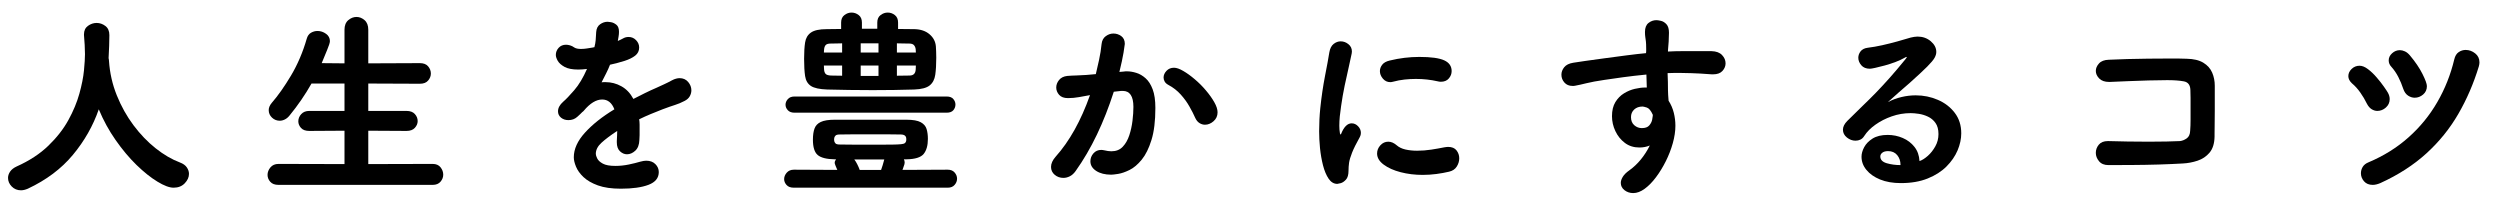
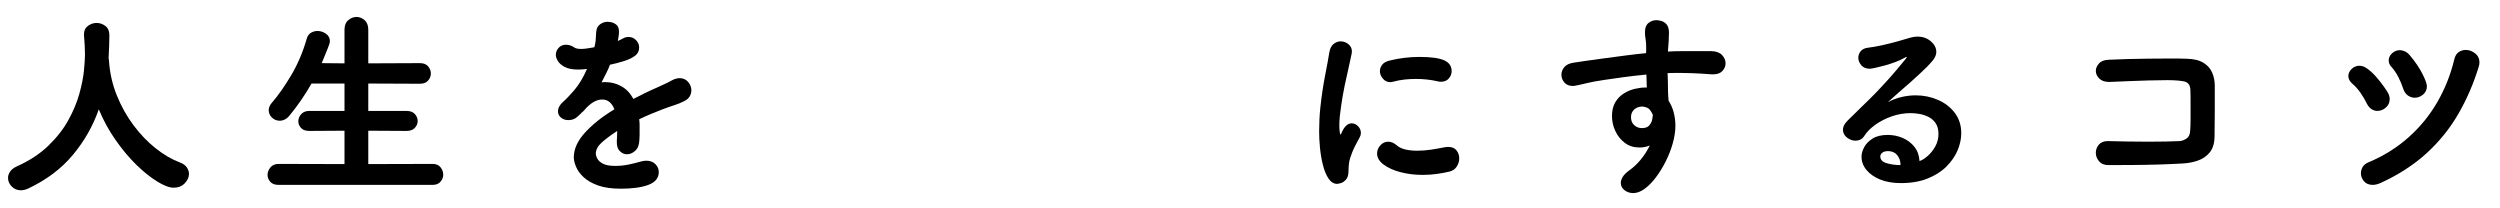
<svg xmlns="http://www.w3.org/2000/svg" width="1200" zoomAndPan="magnify" viewBox="0 0 900 75" height="100" preserveAspectRatio="xMidYMid meet" version="1.0">
  <defs>
    <g />
  </defs>
  <rect x="-90" width="1080" fill="transparent" y="-7.5" height="90" fill-opacity="1" />
  <rect x="-90" width="1080" fill="transparent" y="-7.5" height="90" fill-opacity="1" />
  <g fill="#000000" fill-opacity="1">
    <g transform="translate(-0.563, 64.04)">
      <g>
        <path d="M 36.125 -24.688 C 34.062 -18.738 30.953 -13.27 26.797 -8.281 C 22.648 -3.289 17.242 0.766 10.578 3.891 C 9.672 4.273 8.852 4.469 8.125 4.469 C 6.789 4.469 5.676 4.008 4.781 3.094 C 3.895 2.188 3.453 1.156 3.453 0 C 3.453 -0.77 3.703 -1.523 4.203 -2.266 C 4.711 -3.004 5.492 -3.617 6.547 -4.109 C 11.148 -6.172 14.961 -8.664 17.984 -11.594 C 21.016 -14.52 23.414 -17.598 25.188 -20.828 C 26.969 -24.066 28.285 -27.234 29.141 -30.328 C 30.004 -33.43 30.555 -36.227 30.797 -38.719 C 31.035 -41.219 31.156 -43.16 31.156 -44.547 C 31.156 -45.598 31.117 -46.711 31.047 -47.891 C 30.984 -49.066 30.898 -50.234 30.797 -51.391 L 30.797 -51.672 C 30.797 -53.016 31.273 -54.035 32.234 -54.734 C 33.203 -55.43 34.238 -55.781 35.344 -55.781 C 36.488 -55.781 37.539 -55.414 38.5 -54.688 C 39.457 -53.969 39.938 -52.867 39.938 -51.391 C 39.938 -50.191 39.91 -48.895 39.859 -47.5 C 39.816 -46.102 39.75 -44.641 39.656 -43.109 C 39.75 -42.723 39.797 -42.391 39.797 -42.109 C 40.086 -37.785 41.023 -33.656 42.609 -29.719 C 44.191 -25.789 46.191 -22.207 48.609 -18.969 C 51.035 -15.727 53.695 -12.957 56.594 -10.656 C 59.5 -8.352 62.414 -6.648 65.344 -5.547 C 66.5 -5.109 67.328 -4.516 67.828 -3.766 C 68.336 -3.023 68.594 -2.25 68.594 -1.438 C 68.594 -0.238 68.086 0.883 67.078 1.938 C 66.066 3 64.723 3.531 63.047 3.531 C 61.555 3.531 59.625 2.805 57.25 1.359 C 54.875 -0.078 52.363 -2.078 49.719 -4.641 C 47.082 -7.211 44.566 -10.211 42.172 -13.641 C 39.773 -17.066 37.758 -20.75 36.125 -24.688 Z M 36.125 -24.688 " />
      </g>
    </g>
  </g>
  <g fill="#000000" fill-opacity="1">
    <g transform="translate(92.065, 64.04)">
      <g>
        <path d="M 63.688 2.516 L 8.203 2.516 C 6.859 2.516 5.863 2.141 5.219 1.391 C 4.57 0.648 4.25 -0.172 4.25 -1.078 C 4.25 -2.035 4.594 -2.93 5.281 -3.766 C 5.977 -4.609 6.953 -5.031 8.203 -5.031 L 31.953 -4.969 L 31.953 -16.984 L 19.281 -16.906 C 17.938 -16.906 16.941 -17.266 16.297 -17.984 C 15.648 -18.711 15.328 -19.504 15.328 -20.359 C 15.328 -21.328 15.676 -22.191 16.375 -22.953 C 17.07 -23.723 18.039 -24.109 19.281 -24.109 L 31.953 -24.109 L 31.953 -33.969 L 20.078 -33.969 C 17.828 -29.988 15.211 -26.176 12.234 -22.531 C 11.703 -21.852 11.125 -21.359 10.5 -21.047 C 9.883 -20.734 9.266 -20.578 8.641 -20.578 C 7.578 -20.578 6.648 -20.945 5.859 -21.688 C 5.066 -22.438 4.672 -23.336 4.672 -24.391 C 4.672 -25.254 5.031 -26.117 5.75 -26.984 C 8.008 -29.578 10.328 -32.863 12.703 -36.844 C 15.078 -40.832 16.961 -45.25 18.359 -50.094 C 18.641 -51.102 19.148 -51.82 19.891 -52.25 C 20.641 -52.676 21.422 -52.891 22.234 -52.891 C 23.336 -52.891 24.359 -52.551 25.297 -51.875 C 26.234 -51.207 26.703 -50.328 26.703 -49.234 C 26.703 -48.703 26.375 -47.656 25.719 -46.094 C 25.07 -44.531 24.414 -42.938 23.75 -41.312 L 31.953 -41.234 L 31.953 -53.328 C 31.953 -54.859 32.406 -56.008 33.312 -56.781 C 34.227 -57.551 35.211 -57.938 36.266 -57.938 C 37.328 -57.938 38.301 -57.551 39.188 -56.781 C 40.07 -56.008 40.516 -54.859 40.516 -53.328 L 40.516 -41.234 L 59.094 -41.312 C 60.426 -41.312 61.414 -40.926 62.062 -40.156 C 62.719 -39.383 63.047 -38.52 63.047 -37.562 C 63.047 -36.656 62.719 -35.816 62.062 -35.047 C 61.414 -34.273 60.426 -33.891 59.094 -33.891 L 40.516 -33.969 L 40.516 -24.109 L 54.266 -24.109 C 55.609 -24.109 56.613 -23.734 57.281 -22.984 C 57.957 -22.242 58.297 -21.395 58.297 -20.438 C 58.297 -19.57 57.957 -18.766 57.281 -18.016 C 56.613 -17.273 55.609 -16.906 54.266 -16.906 L 40.516 -16.984 L 40.516 -4.969 L 63.688 -5.031 C 64.938 -5.031 65.883 -4.625 66.531 -3.812 C 67.176 -3 67.5 -2.113 67.5 -1.156 C 67.5 -0.238 67.176 0.598 66.531 1.359 C 65.883 2.129 64.938 2.516 63.688 2.516 Z M 63.688 2.516 " />
      </g>
    </g>
  </g>
  <g fill="#000000" fill-opacity="1">
    <g transform="translate(184.693, 64.04)">
      <g>
        <path d="M 28.641 -46.922 L 29.297 -47.062 C 29.535 -47.977 29.688 -48.816 29.75 -49.578 C 29.82 -50.348 29.883 -51.332 29.938 -52.531 C 30.031 -53.781 30.5 -54.703 31.344 -55.297 C 32.188 -55.898 33.086 -56.203 34.047 -56.203 C 34.141 -56.203 34.52 -56.156 35.188 -56.062 C 35.863 -55.969 36.523 -55.664 37.172 -55.156 C 37.816 -54.656 38.141 -53.805 38.141 -52.609 C 38.141 -52.035 38.094 -51.473 38 -50.922 C 37.906 -50.367 37.812 -49.828 37.719 -49.297 C 38.051 -49.441 38.375 -49.586 38.688 -49.734 C 39 -49.879 39.273 -50.02 39.516 -50.156 C 40.141 -50.539 40.832 -50.734 41.594 -50.734 C 42.656 -50.734 43.555 -50.348 44.297 -49.578 C 45.035 -48.816 45.406 -47.93 45.406 -46.922 C 45.406 -45.723 44.926 -44.75 43.969 -44 C 43.008 -43.258 41.738 -42.633 40.156 -42.125 C 38.57 -41.625 36.82 -41.16 34.906 -40.734 C 34.52 -39.723 34.051 -38.676 33.5 -37.594 C 32.945 -36.52 32.406 -35.457 31.875 -34.406 C 32.113 -34.445 32.352 -34.469 32.594 -34.469 C 32.844 -34.469 33.086 -34.469 33.328 -34.469 C 35.336 -34.469 37.227 -33.973 39 -32.984 C 40.781 -32.004 42.223 -30.484 43.328 -28.422 C 44.711 -29.141 46.113 -29.848 47.531 -30.547 C 48.945 -31.242 50.328 -31.879 51.672 -32.453 C 52.484 -32.836 53.367 -33.242 54.328 -33.672 C 55.297 -34.109 56.258 -34.594 57.219 -35.125 C 57.738 -35.406 58.227 -35.602 58.688 -35.719 C 59.145 -35.844 59.566 -35.906 59.953 -35.906 C 61.242 -35.906 62.273 -35.445 63.047 -34.531 C 63.816 -33.625 64.203 -32.617 64.203 -31.516 C 64.203 -30.797 64.008 -30.086 63.625 -29.391 C 63.238 -28.703 62.613 -28.141 61.75 -27.703 C 60.551 -27.078 59.41 -26.598 58.328 -26.266 C 57.254 -25.93 55.754 -25.406 53.828 -24.688 C 52.441 -24.156 51.023 -23.586 49.578 -22.984 C 48.141 -22.391 46.75 -21.758 45.406 -21.094 C 45.508 -20.469 45.562 -19.816 45.562 -19.141 C 45.562 -18.473 45.562 -17.801 45.562 -17.125 C 45.562 -16.551 45.562 -15.973 45.562 -15.391 C 45.562 -14.816 45.535 -14.242 45.484 -13.672 C 45.43 -11.941 44.938 -10.645 44 -9.781 C 43.07 -8.926 42.078 -8.5 41.016 -8.5 C 40.109 -8.5 39.27 -8.859 38.5 -9.578 C 37.738 -10.297 37.359 -11.375 37.359 -12.812 L 37.359 -13.312 C 37.398 -13.938 37.43 -14.535 37.453 -15.109 C 37.484 -15.691 37.5 -16.289 37.5 -16.906 C 35.094 -15.32 33.207 -13.906 31.844 -12.656 C 30.477 -11.414 29.797 -10.078 29.797 -8.641 C 29.797 -8.254 29.961 -7.711 30.297 -7.016 C 30.629 -6.316 31.301 -5.691 32.312 -5.141 C 33.32 -4.586 34.832 -4.312 36.844 -4.312 C 38.426 -4.312 40.031 -4.477 41.656 -4.812 C 43.289 -5.156 44.66 -5.492 45.766 -5.828 C 46.629 -6.066 47.352 -6.188 47.938 -6.188 C 49.32 -6.188 50.422 -5.781 51.234 -4.969 C 52.055 -4.156 52.469 -3.195 52.469 -2.094 C 52.469 0.02 51.242 1.547 48.797 2.484 C 46.348 3.422 43.016 3.891 38.797 3.891 C 35.484 3.891 32.734 3.492 30.547 2.703 C 28.367 1.91 26.645 0.914 25.375 -0.281 C 24.102 -1.488 23.203 -2.738 22.672 -4.031 C 22.141 -5.32 21.875 -6.445 21.875 -7.406 C 21.875 -10.383 23.219 -13.348 25.906 -16.297 C 28.594 -19.254 32.117 -22.051 36.484 -24.688 C 35.578 -27.039 34.113 -28.219 32.094 -28.219 C 29.938 -28.219 27.734 -26.875 25.484 -24.188 C 25.379 -24.039 25.188 -23.867 24.906 -23.672 C 24.562 -23.297 23.957 -22.723 23.094 -21.953 C 22.238 -21.18 21.188 -20.797 19.938 -20.797 C 18.883 -20.797 17.992 -21.094 17.266 -21.688 C 16.547 -22.289 16.188 -23.051 16.188 -23.969 C 16.188 -25.164 16.812 -26.316 18.062 -27.422 C 19.02 -28.234 20.336 -29.609 22.016 -31.547 C 23.703 -33.492 25.238 -36.051 26.625 -39.219 C 25.477 -39.07 24.426 -39 23.469 -39 C 21.352 -39 19.707 -39.32 18.531 -39.969 C 17.352 -40.625 16.535 -41.359 16.078 -42.172 C 15.629 -42.984 15.406 -43.68 15.406 -44.266 C 15.406 -45.223 15.738 -46.07 16.406 -46.812 C 17.082 -47.562 17.973 -47.938 19.078 -47.938 C 19.504 -47.938 19.977 -47.863 20.5 -47.719 C 21.031 -47.57 21.562 -47.305 22.094 -46.922 C 22.625 -46.586 23.414 -46.422 24.469 -46.422 C 25.145 -46.422 25.852 -46.477 26.594 -46.594 C 27.332 -46.719 28.016 -46.828 28.641 -46.922 Z M 28.641 -46.922 " />
      </g>
    </g>
  </g>
  <g fill="#000000" fill-opacity="1">
    <g transform="translate(277.321, 64.04)">
      <g>
-         <path d="M 45.984 -55.922 L 45.984 -53.609 C 46.941 -53.609 47.926 -53.598 48.938 -53.578 C 49.945 -53.555 50.93 -53.547 51.891 -53.547 C 54.141 -53.492 55.945 -52.879 57.312 -51.703 C 58.688 -50.535 59.445 -49.086 59.594 -47.359 C 59.633 -46.828 59.664 -46.203 59.688 -45.484 C 59.719 -44.766 59.734 -44.02 59.734 -43.25 C 59.734 -40.852 59.613 -38.812 59.375 -37.125 C 59.133 -35.445 58.461 -34.164 57.359 -33.281 C 56.254 -32.395 54.383 -31.906 51.75 -31.812 C 47.094 -31.664 42.125 -31.594 36.844 -31.594 C 34.02 -31.594 31.211 -31.613 28.422 -31.656 C 25.641 -31.707 23.004 -31.758 20.516 -31.812 C 17.734 -31.906 15.766 -32.332 14.609 -33.094 C 13.453 -33.863 12.754 -35.051 12.516 -36.656 C 12.273 -38.27 12.156 -40.348 12.156 -42.891 C 12.156 -45.242 12.273 -47.195 12.516 -48.75 C 12.754 -50.312 13.453 -51.5 14.609 -52.312 C 15.766 -53.133 17.66 -53.547 20.297 -53.547 C 21.109 -53.547 21.945 -53.555 22.812 -53.578 C 23.676 -53.598 24.566 -53.609 25.484 -53.609 L 25.484 -55.922 C 25.484 -57.117 25.879 -58.016 26.672 -58.609 C 27.461 -59.211 28.312 -59.516 29.219 -59.516 C 30.176 -59.516 31.039 -59.211 31.812 -58.609 C 32.582 -58.016 32.969 -57.117 32.969 -55.922 L 32.969 -53.688 L 38.5 -53.688 L 38.5 -55.922 C 38.5 -57.117 38.895 -58.016 39.688 -58.609 C 40.477 -59.211 41.332 -59.516 42.25 -59.516 C 43.207 -59.516 44.066 -59.211 44.828 -58.609 C 45.598 -58.016 45.984 -57.117 45.984 -55.922 Z M 63.844 3.531 L 8.5 3.531 C 7.289 3.531 6.398 3.203 5.828 2.547 C 5.254 1.898 4.969 1.195 4.969 0.438 C 4.969 -0.383 5.281 -1.156 5.906 -1.875 C 6.531 -2.594 7.395 -2.953 8.5 -2.953 L 24.109 -2.875 L 23.469 -4.391 C 23.414 -4.578 23.352 -4.754 23.281 -4.922 C 23.207 -5.098 23.172 -5.281 23.172 -5.469 C 23.172 -5.852 23.336 -6.258 23.672 -6.688 L 23.172 -6.688 C 20.242 -6.738 18.203 -7.254 17.047 -8.234 C 15.898 -9.223 15.328 -11.062 15.328 -13.75 C 15.328 -15.375 15.52 -16.711 15.906 -17.766 C 16.289 -18.828 17.047 -19.617 18.172 -20.141 C 19.297 -20.672 20.961 -20.938 23.172 -20.938 L 49.016 -20.938 C 51.359 -20.938 53.07 -20.633 54.156 -20.031 C 55.238 -19.438 55.938 -18.625 56.25 -17.594 C 56.562 -16.562 56.719 -15.375 56.719 -14.031 C 56.719 -11.676 56.211 -9.875 55.203 -8.625 C 54.191 -7.383 52.129 -6.738 49.016 -6.688 L 48.078 -6.688 C 48.266 -6.352 48.359 -5.945 48.359 -5.469 C 48.359 -5.281 48.32 -5.066 48.25 -4.828 C 48.176 -4.586 47.953 -3.938 47.578 -2.875 L 63.844 -2.953 C 64.938 -2.953 65.77 -2.613 66.344 -1.938 C 66.926 -1.27 67.219 -0.531 67.219 0.281 C 67.219 1.102 66.926 1.848 66.344 2.516 C 65.77 3.191 64.938 3.531 63.844 3.531 Z M 63.469 -23.469 L 8.703 -23.469 C 7.648 -23.469 6.848 -23.766 6.297 -24.359 C 5.742 -24.961 5.469 -25.625 5.469 -26.344 C 5.469 -27.062 5.742 -27.734 6.297 -28.359 C 6.848 -28.984 7.648 -29.297 8.703 -29.297 L 63.469 -29.297 C 64.57 -29.297 65.375 -28.992 65.875 -28.391 C 66.383 -27.785 66.641 -27.125 66.641 -26.406 C 66.641 -25.645 66.383 -24.961 65.875 -24.359 C 65.375 -23.766 64.57 -23.469 63.469 -23.469 Z M 48.859 -13.172 C 48.91 -13.266 48.938 -13.395 48.938 -13.562 C 48.938 -13.727 48.938 -13.883 48.938 -14.031 C 48.938 -15.094 48.266 -15.625 46.922 -15.625 C 45.191 -15.664 43.414 -15.688 41.594 -15.688 C 39.77 -15.688 37.926 -15.688 36.062 -15.688 C 34.238 -15.688 32.398 -15.688 30.547 -15.688 C 28.703 -15.688 26.867 -15.664 25.047 -15.625 C 24.234 -15.625 23.707 -15.488 23.469 -15.219 C 23.227 -14.957 23.082 -14.707 23.031 -14.469 C 23.031 -14.375 23.016 -14.266 22.984 -14.141 C 22.961 -14.023 22.953 -13.914 22.953 -13.812 C 22.953 -13.719 22.961 -13.609 22.984 -13.484 C 23.016 -13.367 23.031 -13.266 23.031 -13.172 C 23.082 -12.93 23.227 -12.676 23.469 -12.406 C 23.707 -12.145 24.234 -12.016 25.047 -12.016 C 26.961 -11.973 29.023 -11.953 31.234 -11.953 C 33.441 -11.953 35.648 -11.953 37.859 -11.953 C 40.398 -11.953 42.391 -11.961 43.828 -11.984 C 45.266 -12.004 46.332 -12.051 47.031 -12.125 C 47.727 -12.195 48.18 -12.316 48.391 -12.484 C 48.609 -12.648 48.766 -12.879 48.859 -13.172 Z M 41.016 -6.625 L 30.234 -6.625 C 30.609 -6.145 30.961 -5.566 31.297 -4.891 C 31.641 -4.223 31.93 -3.551 32.172 -2.875 L 39.875 -2.875 C 40.062 -3.406 40.25 -3.969 40.438 -4.562 C 40.633 -5.164 40.828 -5.852 41.016 -6.625 Z M 38.938 -36.703 L 38.938 -40.453 L 32.531 -40.453 L 32.531 -36.703 Z M 52.391 -40.453 L 45.562 -40.453 L 45.562 -36.781 C 46.32 -36.781 47.07 -36.789 47.812 -36.812 C 48.562 -36.832 49.32 -36.844 50.094 -36.844 C 51.477 -36.844 52.223 -37.539 52.328 -38.938 C 52.328 -39.176 52.336 -39.414 52.359 -39.656 C 52.379 -39.895 52.391 -40.16 52.391 -40.453 Z M 25.844 -36.781 L 25.844 -40.453 L 19.281 -40.453 C 19.281 -40.109 19.289 -39.816 19.312 -39.578 C 19.344 -39.336 19.359 -39.098 19.359 -38.859 C 19.41 -38.285 19.586 -37.816 19.891 -37.453 C 20.203 -37.098 20.844 -36.895 21.812 -36.844 C 22.477 -36.844 23.145 -36.832 23.812 -36.812 C 24.488 -36.789 25.164 -36.781 25.844 -36.781 Z M 45.562 -45.125 L 52.391 -45.125 C 52.391 -45.363 52.379 -45.578 52.359 -45.766 C 52.336 -45.961 52.328 -46.133 52.328 -46.281 C 52.273 -46.852 52.078 -47.344 51.734 -47.75 C 51.398 -48.156 50.828 -48.359 50.016 -48.359 C 49.297 -48.359 48.562 -48.367 47.812 -48.391 C 47.07 -48.422 46.32 -48.438 45.562 -48.438 Z M 38.938 -45.125 L 38.938 -48.438 L 32.531 -48.438 L 32.531 -45.125 Z M 25.844 -45.125 L 25.844 -48.438 C 25.113 -48.438 24.41 -48.422 23.734 -48.391 C 23.066 -48.367 22.398 -48.359 21.734 -48.359 C 20.816 -48.359 20.203 -48.164 19.891 -47.781 C 19.586 -47.406 19.41 -46.906 19.359 -46.281 C 19.359 -46.133 19.344 -45.961 19.312 -45.766 C 19.289 -45.578 19.281 -45.363 19.281 -45.125 Z M 25.844 -45.125 " />
-       </g>
+         </g>
    </g>
  </g>
  <g fill="#000000" fill-opacity="1">
    <g transform="translate(369.949, 64.04)">
      <g>
-         <path d="M 33.688 -31.312 L 31.016 -31.016 C 29.242 -25.492 27.219 -20.348 24.938 -15.578 C 22.656 -10.805 20.098 -6.43 17.266 -2.453 C 16.648 -1.586 15.957 -0.961 15.188 -0.578 C 14.414 -0.191 13.645 0 12.875 0 C 11.676 0 10.633 -0.367 9.75 -1.109 C 8.863 -1.859 8.422 -2.805 8.422 -3.953 C 8.422 -5.148 8.973 -6.375 10.078 -7.625 C 15.066 -13.195 19.191 -20.586 22.453 -29.797 C 21.16 -29.555 19.844 -29.316 18.5 -29.078 C 17.156 -28.836 15.832 -28.719 14.531 -28.719 C 13.094 -28.719 12.023 -29.113 11.328 -29.906 C 10.641 -30.695 10.297 -31.57 10.297 -32.531 C 10.297 -33.488 10.629 -34.383 11.297 -35.219 C 11.973 -36.062 12.957 -36.555 14.25 -36.703 C 15.352 -36.797 16.469 -36.852 17.594 -36.875 C 18.719 -36.906 19.93 -36.969 21.234 -37.062 L 24.547 -37.359 C 24.922 -38.891 25.312 -40.602 25.719 -42.5 C 26.133 -44.395 26.438 -46.301 26.625 -48.219 C 26.77 -49.469 27.273 -50.406 28.141 -51.031 C 29.004 -51.656 29.914 -51.969 30.875 -51.969 C 31.926 -51.969 32.875 -51.656 33.719 -51.031 C 34.562 -50.406 34.984 -49.469 34.984 -48.219 C 34.984 -47.977 34.828 -46.922 34.516 -45.047 C 34.203 -43.18 33.707 -40.879 33.031 -38.141 L 34.609 -38.281 C 34.859 -38.332 35.066 -38.359 35.234 -38.359 C 35.398 -38.359 35.578 -38.359 35.766 -38.359 C 36.828 -38.359 37.941 -38.176 39.109 -37.812 C 40.285 -37.457 41.398 -36.812 42.453 -35.875 C 43.516 -34.938 44.367 -33.602 45.016 -31.875 C 45.66 -30.156 45.984 -27.926 45.984 -25.188 C 45.984 -20.488 45.516 -16.641 44.578 -13.641 C 43.648 -10.641 42.477 -8.273 41.062 -6.547 C 39.645 -4.816 38.18 -3.582 36.672 -2.844 C 35.16 -2.102 33.801 -1.633 32.594 -1.438 C 31.395 -1.25 30.555 -1.156 30.078 -1.156 C 27.867 -1.156 26.066 -1.609 24.672 -2.516 C 23.285 -3.43 22.594 -4.582 22.594 -5.969 C 22.594 -7.031 22.953 -7.977 23.672 -8.812 C 24.391 -9.656 25.352 -10.078 26.562 -10.078 C 26.695 -10.078 26.848 -10.062 27.016 -10.031 C 27.191 -10.008 27.375 -9.977 27.562 -9.938 C 28.039 -9.832 28.492 -9.742 28.922 -9.672 C 29.359 -9.609 29.77 -9.578 30.156 -9.578 C 31.832 -9.578 33.188 -10.113 34.219 -11.188 C 35.25 -12.27 36.039 -13.648 36.594 -15.328 C 37.145 -17.004 37.531 -18.754 37.75 -20.578 C 37.969 -22.398 38.078 -24.055 38.078 -25.547 C 38.078 -29.391 36.801 -31.312 34.25 -31.312 Z M 68.375 -23.609 C 68.375 -22.305 67.891 -21.234 66.922 -20.391 C 65.961 -19.555 64.938 -19.141 63.844 -19.141 C 63.164 -19.141 62.516 -19.332 61.891 -19.719 C 61.266 -20.102 60.758 -20.703 60.375 -21.516 C 59.801 -22.816 59.094 -24.207 58.25 -25.688 C 57.414 -27.176 56.375 -28.613 55.125 -30 C 53.875 -31.395 52.391 -32.551 50.672 -33.469 C 50.047 -33.801 49.598 -34.207 49.328 -34.688 C 49.066 -35.164 48.938 -35.645 48.938 -36.125 C 48.938 -36.988 49.285 -37.789 49.984 -38.531 C 50.68 -39.281 51.582 -39.656 52.688 -39.656 C 53.594 -39.656 54.703 -39.27 56.016 -38.5 C 57.336 -37.738 58.719 -36.742 60.156 -35.516 C 61.602 -34.297 62.938 -32.961 64.156 -31.516 C 65.383 -30.078 66.395 -28.66 67.188 -27.266 C 67.977 -25.879 68.375 -24.66 68.375 -23.609 Z M 68.375 -23.609 " />
-       </g>
+         </g>
    </g>
  </g>
  <g fill="#000000" fill-opacity="1">
    <g transform="translate(462.577, 64.04)">
      <g>
        <path d="M 60.016 -38.438 C 60.016 -37.469 59.676 -36.586 59 -35.797 C 58.332 -35.004 57.379 -34.609 56.141 -34.609 C 55.941 -34.609 55.758 -34.617 55.594 -34.641 C 55.426 -34.672 55.223 -34.711 54.984 -34.766 C 52.484 -35.336 49.867 -35.625 47.141 -35.625 C 45.797 -35.625 44.438 -35.551 43.062 -35.406 C 41.695 -35.258 40.297 -34.992 38.859 -34.609 C 38.672 -34.566 38.504 -34.531 38.359 -34.5 C 38.211 -34.477 38.066 -34.469 37.922 -34.469 C 36.867 -34.469 35.984 -34.883 35.266 -35.719 C 34.547 -36.562 34.188 -37.469 34.188 -38.438 C 34.188 -39.25 34.461 -40.016 35.016 -40.734 C 35.566 -41.453 36.469 -41.957 37.719 -42.25 C 41.258 -43.113 44.805 -43.547 48.359 -43.547 C 52.586 -43.547 55.586 -43.133 57.359 -42.312 C 59.129 -41.5 60.016 -40.207 60.016 -38.438 Z M 59.094 -2.234 C 57.695 -1.898 56.18 -1.625 54.547 -1.406 C 52.922 -1.188 51.27 -1.078 49.594 -1.078 C 46.801 -1.078 44.156 -1.398 41.656 -2.047 C 39.164 -2.691 37.129 -3.602 35.547 -4.781 C 33.961 -5.957 33.172 -7.289 33.172 -8.781 C 33.172 -9.883 33.566 -10.867 34.359 -11.734 C 35.148 -12.598 36.098 -13.031 37.203 -13.031 C 38.211 -13.031 39.195 -12.617 40.156 -11.797 C 41.02 -11.035 42.098 -10.508 43.391 -10.219 C 44.691 -9.926 46.086 -9.781 47.578 -9.781 C 49.254 -9.781 50.953 -9.91 52.672 -10.172 C 54.398 -10.441 55.988 -10.723 57.438 -11.016 C 57.676 -11.055 57.898 -11.086 58.109 -11.109 C 58.328 -11.141 58.531 -11.156 58.719 -11.156 C 60.113 -11.156 61.133 -10.734 61.781 -9.891 C 62.426 -9.055 62.75 -8.109 62.75 -7.047 C 62.75 -5.992 62.445 -5 61.844 -4.062 C 61.25 -3.125 60.332 -2.516 59.094 -2.234 Z M 18.859 2.156 C 17.609 2.156 16.562 1.531 15.719 0.281 C 14.883 -0.957 14.211 -2.562 13.703 -4.531 C 13.203 -6.5 12.844 -8.562 12.625 -10.719 C 12.414 -12.883 12.312 -14.898 12.312 -16.766 C 12.312 -19.648 12.453 -22.457 12.734 -25.188 C 13.172 -29.312 13.734 -33.133 14.422 -36.656 C 15.117 -40.188 15.641 -43.035 15.984 -45.203 C 16.223 -46.586 16.738 -47.594 17.531 -48.219 C 18.32 -48.844 19.172 -49.156 20.078 -49.156 C 21.086 -49.156 22.008 -48.816 22.844 -48.141 C 23.688 -47.473 24.109 -46.586 24.109 -45.484 C 24.109 -45.191 24.082 -44.953 24.031 -44.766 C 23.844 -43.754 23.508 -42.219 23.031 -40.156 C 22.551 -38.094 22.047 -35.801 21.516 -33.281 C 20.992 -30.758 20.562 -28.281 20.219 -25.844 C 20.031 -24.594 19.875 -23.363 19.75 -22.156 C 19.633 -20.957 19.578 -19.832 19.578 -18.781 C 19.578 -17.82 19.648 -16.91 19.797 -16.047 C 19.891 -15.766 19.957 -15.625 20 -15.625 C 20.102 -15.625 20.176 -15.691 20.219 -15.828 C 21.227 -18.367 22.5 -19.641 24.031 -19.641 C 24.895 -19.641 25.66 -19.289 26.328 -18.594 C 27.004 -17.906 27.344 -17.102 27.344 -16.188 C 27.344 -15.664 27.223 -15.188 26.984 -14.75 C 25.691 -12.445 24.754 -10.562 24.172 -9.094 C 23.598 -7.633 23.238 -6.426 23.094 -5.469 C 22.957 -4.508 22.891 -3.57 22.891 -2.656 C 22.891 -1.125 22.578 -0.023 21.953 0.641 C 21.328 1.316 20.691 1.738 20.047 1.906 C 19.398 2.07 19.004 2.156 18.859 2.156 Z M 18.859 2.156 " />
      </g>
    </g>
  </g>
  <g fill="#000000" fill-opacity="1">
    <g transform="translate(555.205, 64.04)">
      <g>
        <path d="M 45.266 -45.922 L 45.266 -45.484 C 46.18 -45.535 47.047 -45.57 47.859 -45.594 C 48.672 -45.613 49.438 -45.625 50.156 -45.625 L 60.953 -45.625 C 62.629 -45.582 63.891 -45.113 64.734 -44.219 C 65.578 -43.332 66 -42.336 66 -41.234 C 66 -40.234 65.625 -39.32 64.875 -38.5 C 64.133 -37.688 63.02 -37.281 61.531 -37.281 L 61.031 -37.281 C 59.352 -37.426 57.961 -37.52 56.859 -37.562 C 55.754 -37.613 54.672 -37.66 53.609 -37.703 C 52.555 -37.754 51.285 -37.781 49.797 -37.781 C 49.078 -37.781 48.32 -37.781 47.531 -37.781 C 46.738 -37.781 45.938 -37.758 45.125 -37.719 C 45.176 -36.656 45.211 -35.609 45.234 -34.578 C 45.254 -33.547 45.266 -32.551 45.266 -31.594 C 45.266 -31.113 45.285 -30.551 45.328 -29.906 C 45.379 -29.258 45.43 -28.551 45.484 -27.781 C 46.348 -26.438 46.973 -24.992 47.359 -23.453 C 47.742 -21.922 47.938 -20.363 47.938 -18.781 C 47.938 -16.812 47.625 -14.711 47 -12.484 C 46.375 -10.254 45.531 -8.082 44.469 -5.969 C 43.414 -3.863 42.238 -1.945 40.938 -0.219 C 39.645 1.508 38.289 2.891 36.875 3.922 C 35.469 4.953 34.094 5.469 32.75 5.469 C 31.551 5.469 30.504 5.117 29.609 4.422 C 28.723 3.723 28.281 2.848 28.281 1.797 C 28.281 1.129 28.52 0.398 29 -0.391 C 29.477 -1.18 30.27 -1.961 31.375 -2.734 C 32.914 -3.836 34.305 -5.156 35.547 -6.688 C 36.797 -8.227 37.852 -9.883 38.719 -11.656 C 37.562 -11.176 36.316 -10.938 34.984 -10.938 C 32.961 -10.938 31.219 -11.488 29.75 -12.594 C 28.289 -13.695 27.148 -15.113 26.328 -16.844 C 25.516 -18.57 25.109 -20.367 25.109 -22.234 C 25.109 -24.254 25.516 -25.938 26.328 -27.281 C 27.148 -28.625 28.188 -29.676 29.438 -30.438 C 30.688 -31.207 31.992 -31.75 33.359 -32.062 C 34.723 -32.375 35.957 -32.531 37.062 -32.531 L 37.641 -32.531 L 37.5 -37.203 C 34.57 -36.922 31.766 -36.598 29.078 -36.234 C 26.391 -35.879 24.133 -35.555 22.312 -35.266 C 19.676 -34.879 17.539 -34.484 15.906 -34.078 C 14.27 -33.672 12.898 -33.367 11.797 -33.172 C 11.66 -33.129 11.504 -33.109 11.328 -33.109 C 11.16 -33.109 11.008 -33.109 10.875 -33.109 C 9.664 -33.109 8.703 -33.516 7.984 -34.328 C 7.266 -35.141 6.906 -36.078 6.906 -37.141 C 6.906 -38.098 7.238 -38.992 7.906 -39.828 C 8.582 -40.672 9.664 -41.211 11.156 -41.453 C 11.969 -41.598 13.395 -41.812 15.438 -42.094 C 17.477 -42.383 19.816 -42.707 22.453 -43.062 C 25.086 -43.426 27.723 -43.773 30.359 -44.109 C 33.004 -44.453 35.336 -44.719 37.359 -44.906 L 37.422 -45.625 L 37.422 -46.422 C 37.422 -47.672 37.383 -48.594 37.312 -49.188 C 37.238 -49.789 37.164 -50.316 37.094 -50.766 C 37.02 -51.223 36.984 -51.812 36.984 -52.531 C 36.984 -54.02 37.406 -55.098 38.25 -55.766 C 39.094 -56.441 40.039 -56.781 41.094 -56.781 C 41.477 -56.781 42.031 -56.695 42.75 -56.531 C 43.469 -56.363 44.125 -55.957 44.719 -55.312 C 45.32 -54.664 45.625 -53.645 45.625 -52.25 C 45.625 -51.332 45.586 -50.266 45.516 -49.047 C 45.441 -47.828 45.359 -46.785 45.266 -45.922 Z M 35.844 -17.922 C 37.094 -17.922 37.988 -18.242 38.531 -18.891 C 39.082 -19.535 39.43 -20.227 39.578 -20.969 C 39.723 -21.719 39.797 -22.188 39.797 -22.375 L 39.797 -22.734 C 39.129 -24.223 38.41 -25.086 37.641 -25.328 C 36.867 -25.566 36.363 -25.688 36.125 -25.688 C 34.875 -25.688 33.863 -25.328 33.094 -24.609 C 32.332 -23.891 31.953 -22.977 31.953 -21.875 C 31.953 -20.625 32.348 -19.648 33.141 -18.953 C 33.93 -18.266 34.832 -17.922 35.844 -17.922 Z M 35.844 -17.922 " />
      </g>
    </g>
  </g>
  <g fill="#000000" fill-opacity="1">
    <g transform="translate(647.833, 64.04)">
      <g>
        <path d="M 43.188 -6.047 C 44.145 -6.379 45.148 -7.016 46.203 -7.953 C 47.254 -8.891 48.148 -10.031 48.891 -11.375 C 49.641 -12.719 50.016 -14.18 50.016 -15.766 C 50.016 -17.441 49.656 -18.781 48.938 -19.781 C 48.219 -20.789 47.316 -21.547 46.234 -22.047 C 45.16 -22.555 44.055 -22.895 42.922 -23.062 C 41.797 -23.227 40.828 -23.312 40.016 -23.312 C 37.66 -23.312 35.391 -22.926 33.203 -22.156 C 31.023 -21.395 29.07 -20.398 27.344 -19.172 C 25.613 -17.953 24.27 -16.598 23.312 -15.109 C 22.926 -14.484 22.457 -14.039 21.906 -13.781 C 21.363 -13.52 20.781 -13.391 20.156 -13.391 C 19.051 -13.391 18.02 -13.77 17.062 -14.531 C 16.102 -15.301 15.625 -16.238 15.625 -17.344 C 15.625 -18.395 16.148 -19.453 17.203 -20.516 C 19.172 -22.484 20.977 -24.258 22.625 -25.844 C 24.281 -27.426 25.898 -29.031 27.484 -30.656 C 29.066 -32.289 30.723 -34.078 32.453 -36.016 C 34.18 -37.961 36.102 -40.234 38.219 -42.828 C 38.5 -43.203 38.641 -43.414 38.641 -43.469 C 38.641 -43.52 38.594 -43.547 38.5 -43.547 C 38.457 -43.547 38.348 -43.508 38.172 -43.438 C 38.004 -43.363 37.852 -43.281 37.719 -43.188 C 36.895 -42.707 35.848 -42.223 34.578 -41.734 C 33.305 -41.254 32.008 -40.832 30.688 -40.469 C 29.375 -40.113 28.223 -39.828 27.234 -39.609 C 26.254 -39.398 25.617 -39.297 25.328 -39.297 C 23.984 -39.297 22.953 -39.711 22.234 -40.547 C 21.516 -41.391 21.156 -42.289 21.156 -43.25 C 21.156 -44.07 21.43 -44.844 21.984 -45.562 C 22.535 -46.281 23.41 -46.711 24.609 -46.859 C 26.191 -47.047 27.895 -47.344 29.719 -47.75 C 31.539 -48.156 33.352 -48.609 35.156 -49.109 C 36.957 -49.617 38.578 -50.086 40.016 -50.516 C 40.441 -50.617 40.859 -50.703 41.266 -50.766 C 41.68 -50.836 42.082 -50.875 42.469 -50.875 C 44.332 -50.875 45.926 -50.312 47.25 -49.188 C 48.57 -48.062 49.234 -46.781 49.234 -45.344 C 49.234 -44.664 49.023 -43.957 48.609 -43.219 C 48.203 -42.477 47.316 -41.422 45.953 -40.047 C 44.586 -38.68 42.488 -36.727 39.656 -34.188 C 38.258 -32.988 36.914 -31.82 35.625 -30.688 C 34.332 -29.562 33.062 -28.426 31.812 -27.281 C 33.344 -28.094 34.973 -28.703 36.703 -29.109 C 38.43 -29.516 40.133 -29.719 41.812 -29.719 C 44.645 -29.719 47.305 -29.176 49.797 -28.094 C 52.297 -27.02 54.32 -25.461 55.875 -23.422 C 57.438 -21.379 58.219 -18.922 58.219 -16.047 C 58.219 -14.035 57.773 -11.984 56.891 -9.891 C 56.004 -7.805 54.672 -5.875 52.891 -4.094 C 51.117 -2.32 48.863 -0.883 46.125 0.219 C 43.395 1.32 40.18 1.875 36.484 1.875 C 33.609 1.875 31.113 1.441 29 0.578 C 26.895 -0.285 25.254 -1.438 24.078 -2.875 C 22.898 -4.312 22.312 -5.895 22.312 -7.625 C 22.312 -8.688 22.625 -9.816 23.25 -11.016 C 23.875 -12.211 24.879 -13.254 26.266 -14.141 C 27.66 -15.023 29.484 -15.469 31.734 -15.469 C 33.648 -15.469 35.461 -15.098 37.172 -14.359 C 38.879 -13.617 40.281 -12.551 41.375 -11.156 C 42.477 -9.758 43.082 -8.055 43.188 -6.047 Z M 36.344 -4.609 L 36.344 -4.75 C 36.344 -6.094 35.945 -7.242 35.156 -8.203 C 34.363 -9.16 33.27 -9.641 31.875 -9.641 C 30.969 -9.641 30.273 -9.445 29.797 -9.062 C 29.316 -8.688 29.078 -8.234 29.078 -7.703 C 29.078 -6.547 29.844 -5.738 31.375 -5.281 C 32.914 -4.832 34.57 -4.609 36.344 -4.609 Z M 36.344 -4.609 " />
      </g>
    </g>
  </g>
  <g fill="#000000" fill-opacity="1">
    <g transform="translate(740.461, 64.04)">
      <g>
-         <path d="M 56.781 -14.891 C 56.738 -12.398 56.141 -10.469 54.984 -9.094 C 53.828 -7.727 52.383 -6.758 50.656 -6.188 C 48.938 -5.613 47.164 -5.281 45.344 -5.188 C 42.801 -5.039 39.91 -4.914 36.672 -4.812 C 33.43 -4.719 30.211 -4.66 27.016 -4.641 C 23.828 -4.617 21.008 -4.609 18.562 -4.609 C 17.082 -4.609 15.957 -5.07 15.188 -6 C 14.414 -6.938 14.031 -7.938 14.031 -9 C 14.031 -10.102 14.391 -11.086 15.109 -11.953 C 15.828 -12.816 16.91 -13.25 18.359 -13.25 L 18.562 -13.25 C 20.582 -13.195 22.883 -13.145 25.469 -13.094 C 28.062 -13.051 30.609 -13.031 33.109 -13.031 C 35.359 -13.031 37.488 -13.051 39.5 -13.094 C 41.52 -13.145 43.129 -13.195 44.328 -13.25 C 45.148 -13.344 45.957 -13.664 46.75 -14.219 C 47.539 -14.77 47.957 -15.691 48 -16.984 C 48.094 -18.141 48.141 -19.457 48.141 -20.938 C 48.141 -22.426 48.141 -23.891 48.141 -25.328 C 48.141 -26.523 48.141 -27.676 48.141 -28.781 C 48.141 -29.883 48.117 -30.848 48.078 -31.672 C 48.023 -33.441 47.242 -34.469 45.734 -34.75 C 44.223 -35.039 42.223 -35.188 39.734 -35.188 C 37.66 -35.188 35.41 -35.148 32.984 -35.078 C 30.566 -35.016 28.16 -34.93 25.766 -34.828 C 23.367 -34.734 21.16 -34.641 19.141 -34.547 L 18.781 -34.547 C 17.25 -34.547 16.07 -34.961 15.25 -35.797 C 14.438 -36.641 14.031 -37.539 14.031 -38.5 C 14.031 -39.457 14.414 -40.359 15.188 -41.203 C 15.957 -42.047 17.133 -42.488 18.719 -42.531 C 20.676 -42.625 22.879 -42.707 25.328 -42.781 C 27.773 -42.852 30.27 -42.898 32.812 -42.922 C 35.352 -42.953 37.801 -42.969 40.156 -42.969 C 41.406 -42.969 42.582 -42.969 43.688 -42.969 C 44.789 -42.969 45.797 -42.941 46.703 -42.891 C 49.242 -42.848 51.258 -42.367 52.75 -41.453 C 54.238 -40.547 55.297 -39.359 55.922 -37.891 C 56.547 -36.43 56.859 -34.859 56.859 -33.172 C 56.859 -29.43 56.859 -26.395 56.859 -24.062 C 56.859 -21.738 56.844 -19.941 56.812 -18.672 C 56.789 -17.398 56.781 -16.5 56.781 -15.969 C 56.781 -15.445 56.781 -15.086 56.781 -14.891 Z M 56.781 -14.891 " />
+         <path d="M 56.781 -14.891 C 56.738 -12.398 56.141 -10.469 54.984 -9.094 C 53.828 -7.727 52.383 -6.758 50.656 -6.188 C 48.938 -5.613 47.164 -5.281 45.344 -5.188 C 42.801 -5.039 39.91 -4.914 36.672 -4.812 C 33.43 -4.719 30.211 -4.66 27.016 -4.641 C 23.828 -4.617 21.008 -4.609 18.562 -4.609 C 17.082 -4.609 15.957 -5.07 15.188 -6 C 14.414 -6.938 14.031 -7.938 14.031 -9 C 14.031 -10.102 14.391 -11.086 15.109 -11.953 C 15.828 -12.816 16.91 -13.25 18.359 -13.25 C 20.582 -13.195 22.883 -13.145 25.469 -13.094 C 28.062 -13.051 30.609 -13.031 33.109 -13.031 C 35.359 -13.031 37.488 -13.051 39.5 -13.094 C 41.52 -13.145 43.129 -13.195 44.328 -13.25 C 45.148 -13.344 45.957 -13.664 46.75 -14.219 C 47.539 -14.77 47.957 -15.691 48 -16.984 C 48.094 -18.141 48.141 -19.457 48.141 -20.938 C 48.141 -22.426 48.141 -23.891 48.141 -25.328 C 48.141 -26.523 48.141 -27.676 48.141 -28.781 C 48.141 -29.883 48.117 -30.848 48.078 -31.672 C 48.023 -33.441 47.242 -34.469 45.734 -34.75 C 44.223 -35.039 42.223 -35.188 39.734 -35.188 C 37.66 -35.188 35.41 -35.148 32.984 -35.078 C 30.566 -35.016 28.16 -34.93 25.766 -34.828 C 23.367 -34.734 21.16 -34.641 19.141 -34.547 L 18.781 -34.547 C 17.25 -34.547 16.07 -34.961 15.25 -35.797 C 14.438 -36.641 14.031 -37.539 14.031 -38.5 C 14.031 -39.457 14.414 -40.359 15.188 -41.203 C 15.957 -42.047 17.133 -42.488 18.719 -42.531 C 20.676 -42.625 22.879 -42.707 25.328 -42.781 C 27.773 -42.852 30.27 -42.898 32.812 -42.922 C 35.352 -42.953 37.801 -42.969 40.156 -42.969 C 41.406 -42.969 42.582 -42.969 43.688 -42.969 C 44.789 -42.969 45.797 -42.941 46.703 -42.891 C 49.242 -42.848 51.258 -42.367 52.75 -41.453 C 54.238 -40.547 55.297 -39.359 55.922 -37.891 C 56.547 -36.43 56.859 -34.859 56.859 -33.172 C 56.859 -29.43 56.859 -26.395 56.859 -24.062 C 56.859 -21.738 56.844 -19.941 56.812 -18.672 C 56.789 -17.398 56.781 -16.5 56.781 -15.969 C 56.781 -15.445 56.781 -15.086 56.781 -14.891 Z M 56.781 -14.891 " />
      </g>
    </g>
  </g>
  <g fill="#000000" fill-opacity="1">
    <g transform="translate(833.088, 64.04)">
      <g>
        <path d="M 40.594 -33.031 C 40.594 -31.781 40.133 -30.77 39.219 -30 C 38.312 -29.238 37.305 -28.859 36.203 -28.859 C 35.391 -28.859 34.598 -29.109 33.828 -29.609 C 33.055 -30.117 32.477 -30.926 32.094 -32.031 C 31.613 -33.508 31.016 -34.945 30.297 -36.344 C 29.578 -37.738 28.738 -38.961 27.781 -40.016 C 27.156 -40.68 26.844 -41.445 26.844 -42.312 C 26.844 -43.27 27.25 -44.117 28.062 -44.859 C 28.883 -45.609 29.82 -45.984 30.875 -45.984 C 31.445 -45.984 32.047 -45.836 32.672 -45.547 C 33.297 -45.266 33.895 -44.785 34.469 -44.109 C 36.438 -41.766 37.945 -39.535 39 -37.422 C 40.062 -35.305 40.594 -33.844 40.594 -33.031 Z M 23.828 1.875 C 22.816 2.301 21.906 2.516 21.094 2.516 C 19.75 2.516 18.703 2.082 17.953 1.219 C 17.211 0.352 16.844 -0.602 16.844 -1.656 C 16.844 -2.469 17.055 -3.234 17.484 -3.953 C 17.922 -4.672 18.617 -5.223 19.578 -5.609 C 25.047 -7.91 29.852 -10.91 34 -14.609 C 38.156 -18.305 41.609 -22.539 44.359 -27.312 C 47.117 -32.082 49.148 -37.203 50.453 -42.672 C 50.734 -43.879 51.258 -44.742 52.031 -45.266 C 52.801 -45.797 53.641 -46.062 54.547 -46.062 C 55.797 -46.062 56.938 -45.648 57.969 -44.828 C 59 -44.016 59.516 -42.938 59.516 -41.594 C 59.516 -41.164 59.441 -40.688 59.297 -40.156 C 57.43 -34.02 54.961 -28.301 51.891 -23 C 48.816 -17.695 44.977 -12.957 40.375 -8.781 C 35.77 -4.602 30.254 -1.051 23.828 1.875 Z M 27.203 -28.359 C 27.203 -27.16 26.742 -26.148 25.828 -25.328 C 24.922 -24.516 23.891 -24.109 22.734 -24.109 C 22.066 -24.109 21.395 -24.312 20.719 -24.719 C 20.051 -25.125 19.477 -25.785 19 -26.703 C 18.332 -28.086 17.539 -29.426 16.625 -30.719 C 15.707 -32.02 14.703 -33.129 13.609 -34.047 C 12.742 -34.859 12.312 -35.719 12.312 -36.625 C 12.312 -37.594 12.707 -38.457 13.5 -39.219 C 14.289 -39.988 15.238 -40.375 16.344 -40.375 C 17.301 -40.375 18.316 -39.961 19.391 -39.141 C 20.473 -38.328 21.516 -37.332 22.516 -36.156 C 23.523 -34.988 24.391 -33.891 25.109 -32.859 C 25.836 -31.828 26.32 -31.094 26.562 -30.656 C 26.988 -29.883 27.203 -29.117 27.203 -28.359 Z M 27.203 -28.359 " />
      </g>
    </g>
  </g>
</svg>